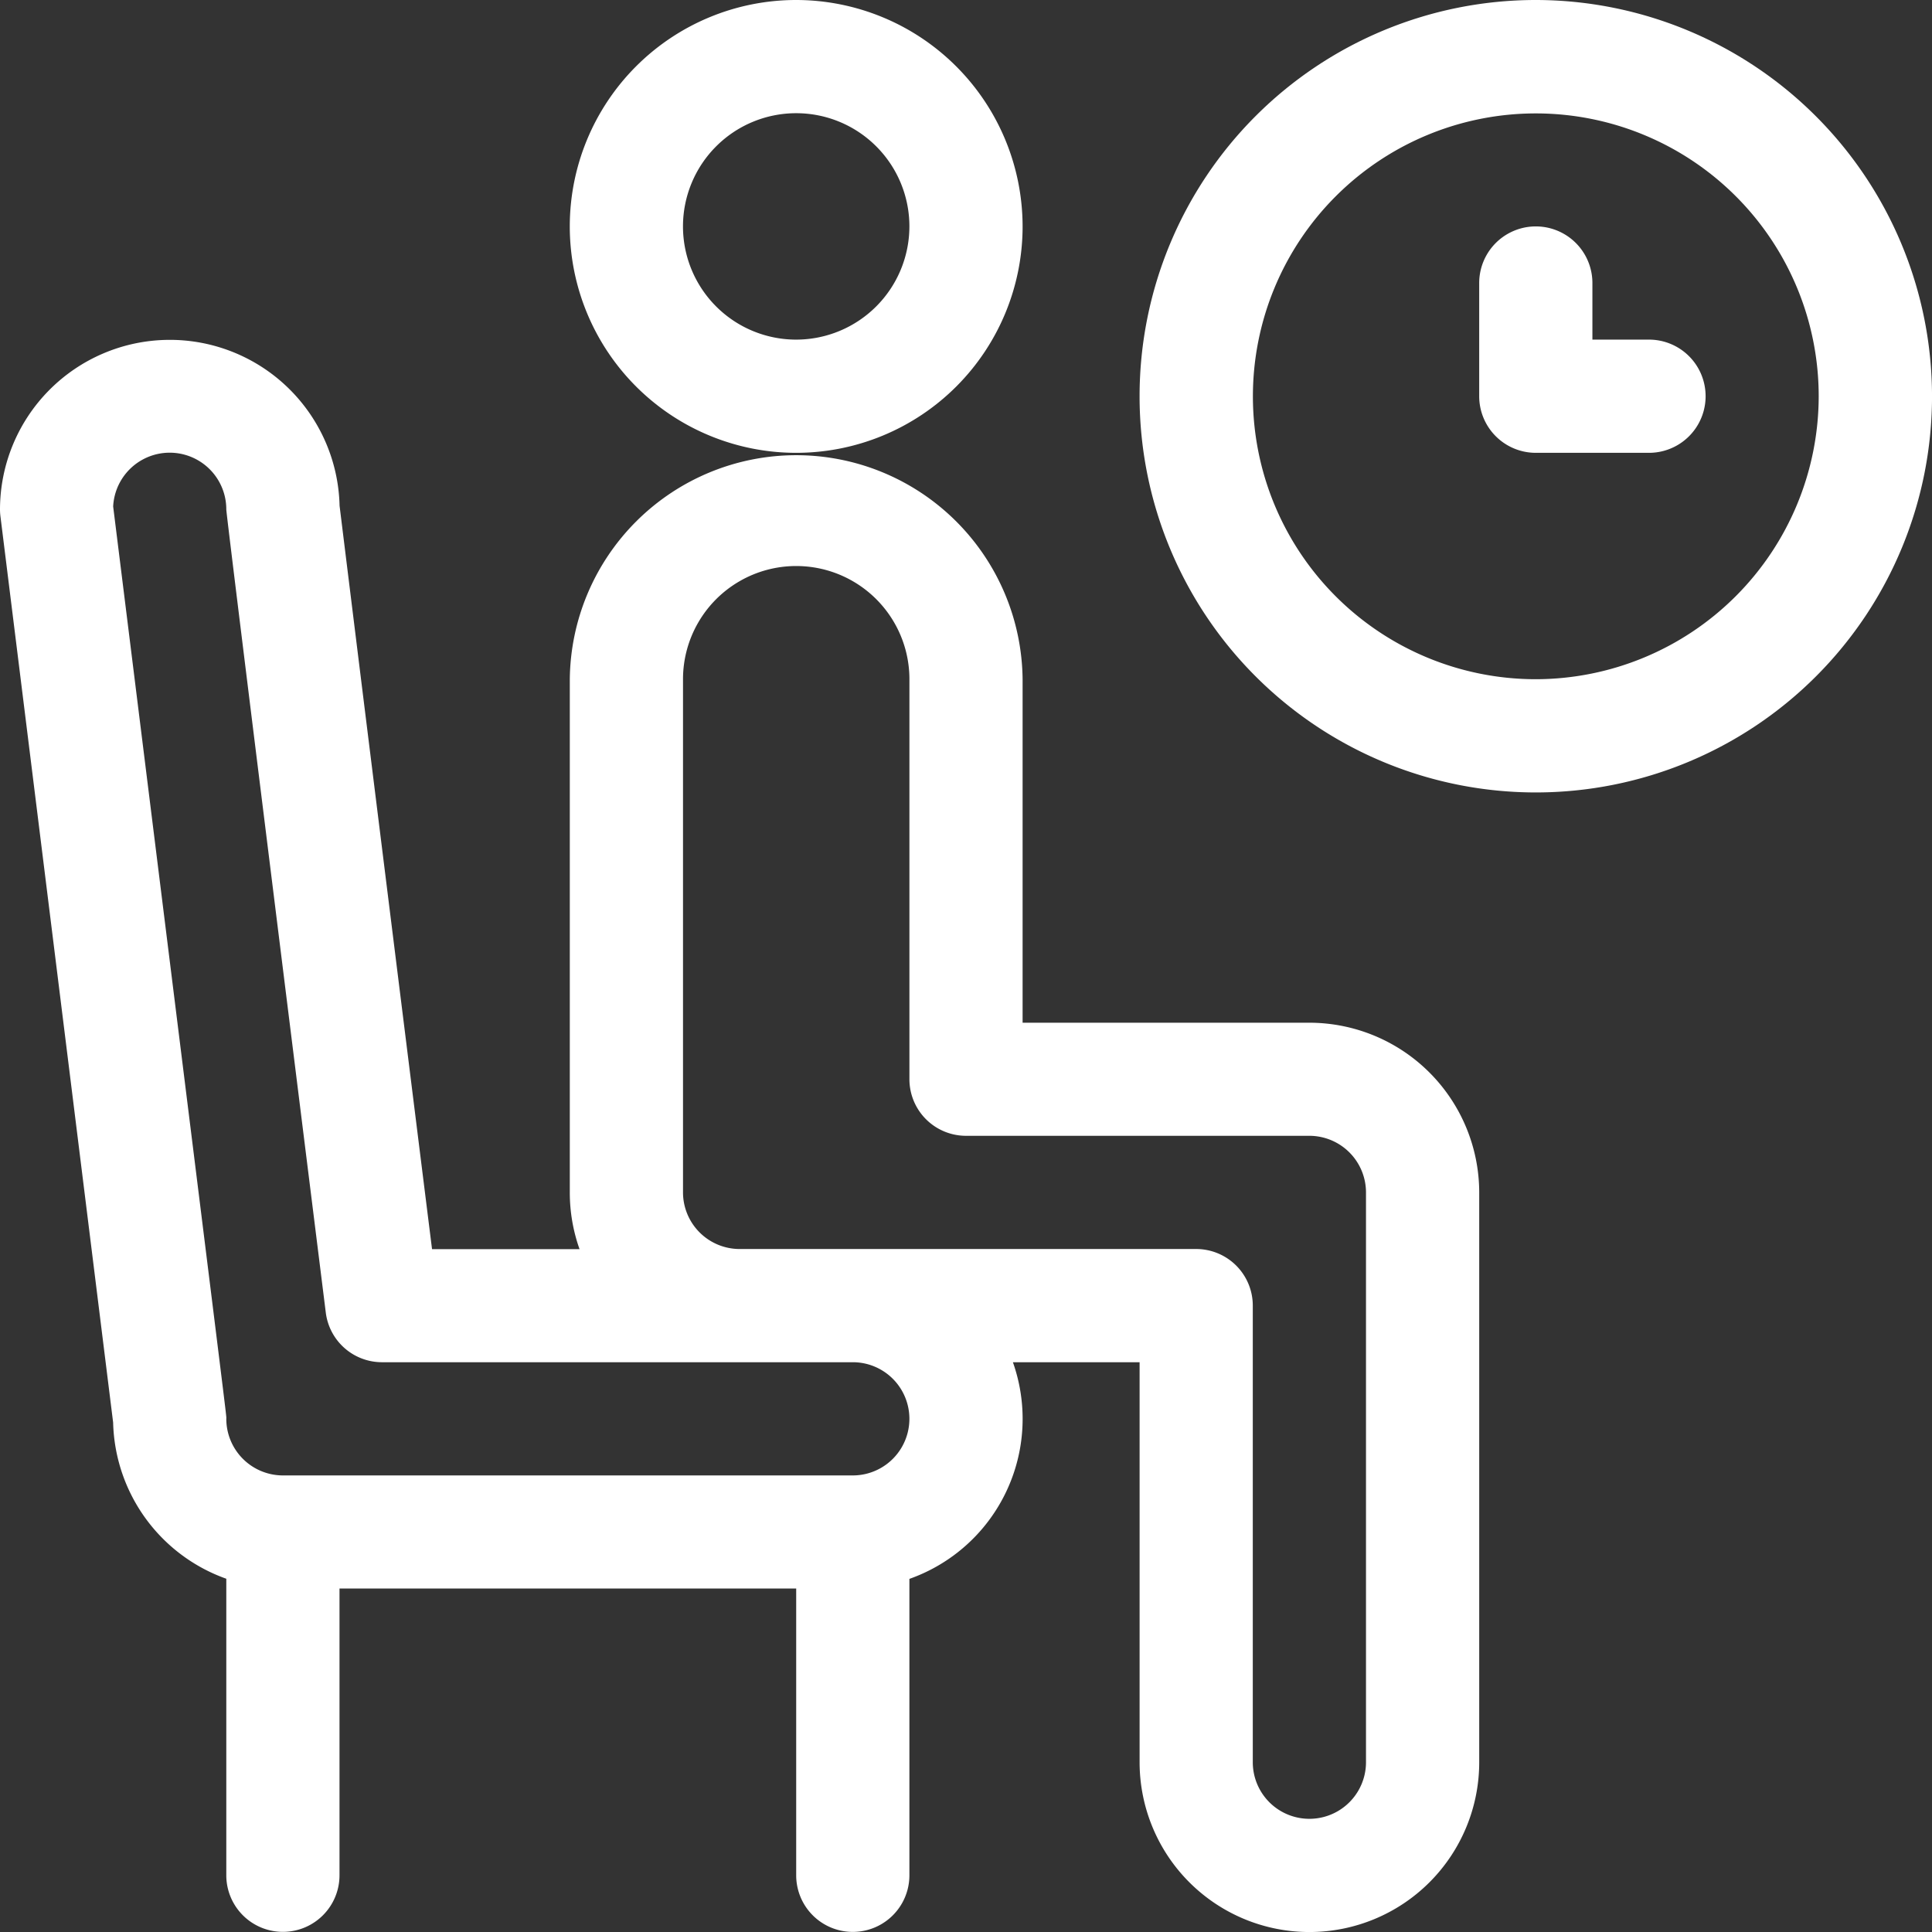
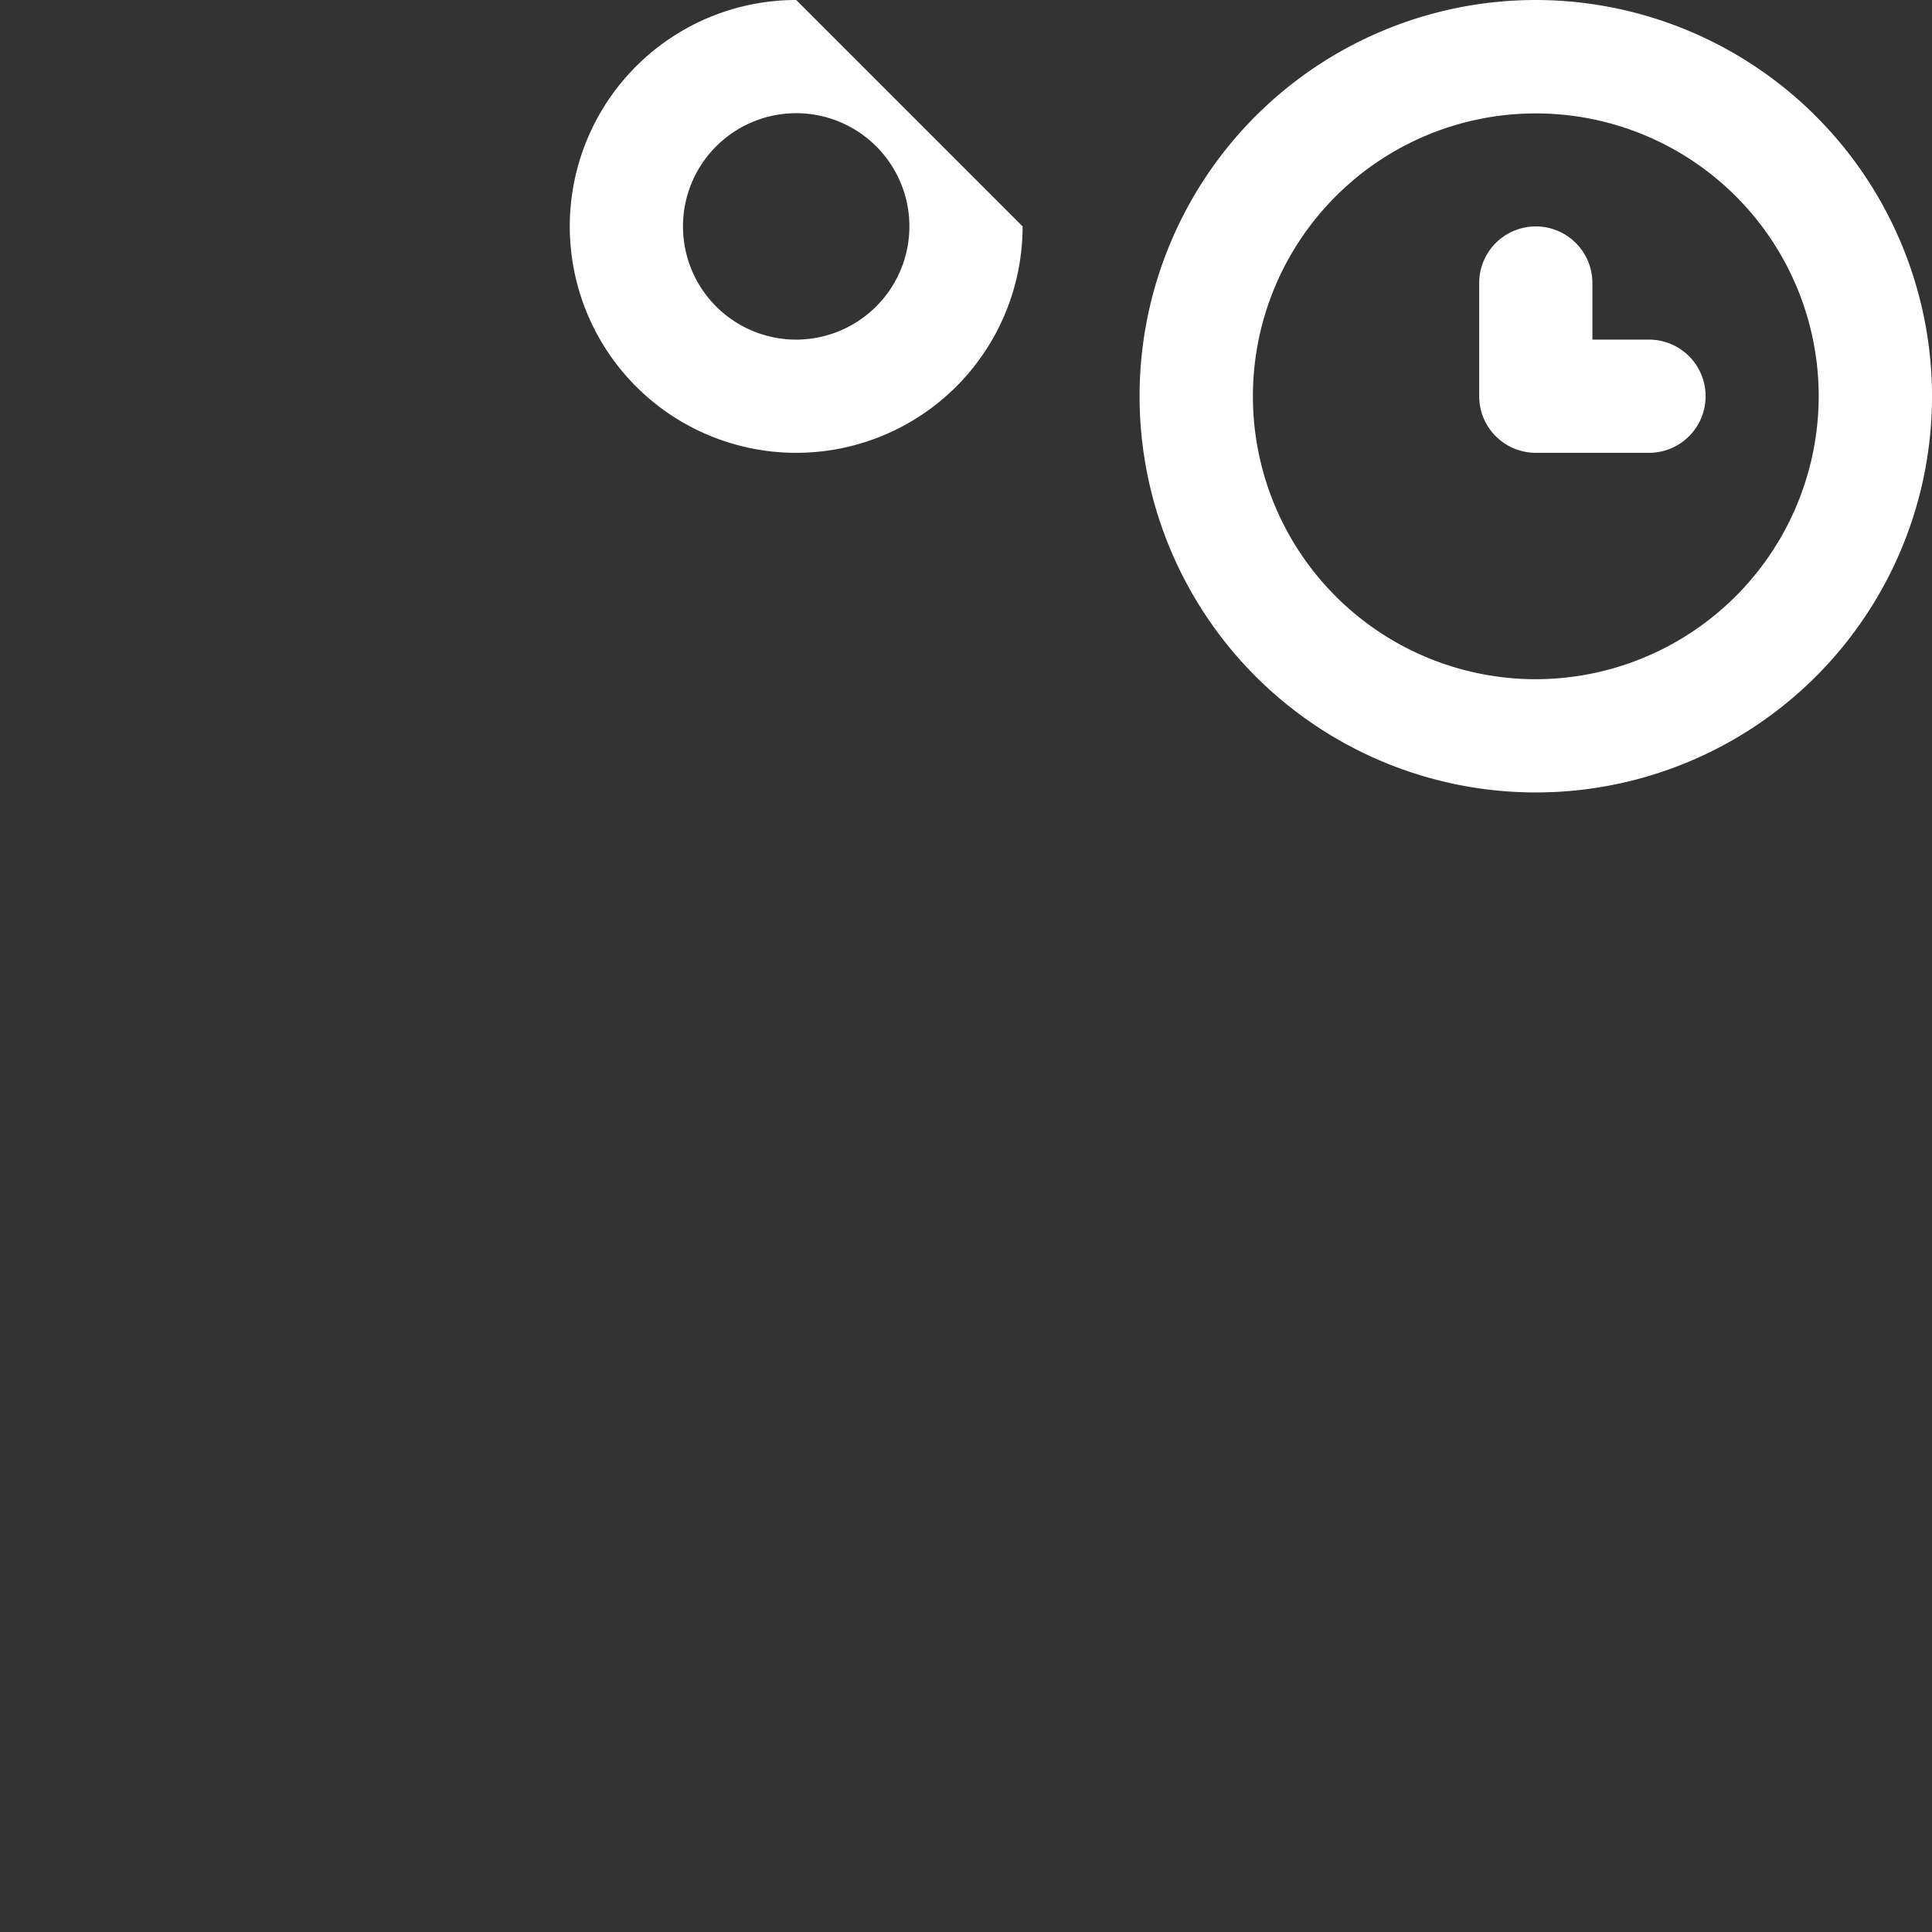
<svg xmlns="http://www.w3.org/2000/svg" id="ETA_Sharing" data-name="ETA Sharing" width="84" height="84" viewBox="0 0 84 84">
  <rect x="0" y="0" width="84" height="84" fill="#333333" stroke="none" />
  <g id="Group_69492" data-name="Group 69492" transform="translate(24.773)">
    <g id="Group_69491" data-name="Group 69491">
-       <path id="Path_203844" data-name="Path 203844" d="M160.844,0a9.844,9.844,0,1,0,9.844,9.844A9.855,9.855,0,0,0,160.844,0Zm0,14.766a4.922,4.922,0,1,1,4.922-4.922A4.927,4.927,0,0,1,160.844,14.766Z" transform="translate(-151)" fill="#fff" />
+       <path id="Path_203844" data-name="Path 203844" d="M160.844,0a9.844,9.844,0,1,0,9.844,9.844Zm0,14.766a4.922,4.922,0,1,1,4.922-4.922A4.927,4.927,0,0,1,160.844,14.766Z" transform="translate(-151)" fill="#fff" />
    </g>
  </g>
  <g id="Group_69494" data-name="Group 69494" transform="translate(49.547)">
    <g id="Group_69493" data-name="Group 69493">
      <path id="Path_203845" data-name="Path 203845" d="M319.227,0a17.227,17.227,0,1,0,17.227,17.227A17.246,17.246,0,0,0,319.227,0Zm0,29.531a12.3,12.3,0,1,1,12.3-12.3A12.319,12.319,0,0,1,319.227,29.531Z" transform="translate(-302)" fill="#fff" />
    </g>
  </g>
  <g id="Group_69496" data-name="Group 69496" transform="translate(64.313 9.844)">
    <g id="Group_69495" data-name="Group 69495">
      <path id="Path_203846" data-name="Path 203846" d="M399.383,64.922h-2.461V62.461a2.461,2.461,0,0,0-4.922,0v4.922a2.461,2.461,0,0,0,2.461,2.461h4.922a2.461,2.461,0,0,0,0-4.922Z" transform="translate(-392 -60)" fill="#fff" />
    </g>
  </g>
  <g id="Group_69498" data-name="Group 69498" transform="translate(0 14.766)">
    <g id="Group_69497" data-name="Group 69497">
-       <path id="Path_203847" data-name="Path 203847" d="M56.93,119.7H44.461v-14.93a9.844,9.844,0,0,0-19.687,0v22.313a7.349,7.349,0,0,0,.423,2.461H18.784s-2.62-20.956-4.02-32.322A7.383,7.383,0,0,0,0,97.383a2.479,2.479,0,0,0,.019.3l4.9,39.4a7.4,7.4,0,0,0,4.92,6.792v12.892a2.461,2.461,0,0,0,4.922,0V144.3H34.617v12.469a2.461,2.461,0,0,0,4.922,0V143.881a7.378,7.378,0,0,0,4.5-9.42h5.509v17.391a7.383,7.383,0,0,0,14.766,0V127.078A7.391,7.391,0,0,0,56.93,119.7ZM37.078,139.383H12.3a2.464,2.464,0,0,1-2.461-2.461c0-.23.267,2-4.919-39.666a2.461,2.461,0,0,1,4.919.127c0,.307,4.326,34.922,4.326,34.922a2.461,2.461,0,0,0,2.442,2.156H37.078a2.461,2.461,0,0,1,0,4.922Zm22.313,12.469a2.461,2.461,0,0,1-4.922,0V132a2.461,2.461,0,0,0-2.461-2.461H32.155a2.464,2.464,0,0,1-2.459-2.461V104.766a4.922,4.922,0,1,1,9.844,0v17.391A2.461,2.461,0,0,0,42,124.617H56.93a2.464,2.464,0,0,1,2.461,2.461Z" transform="translate(0 -90)" fill="#fff" />
-     </g>
+       </g>
  </g>
</svg>